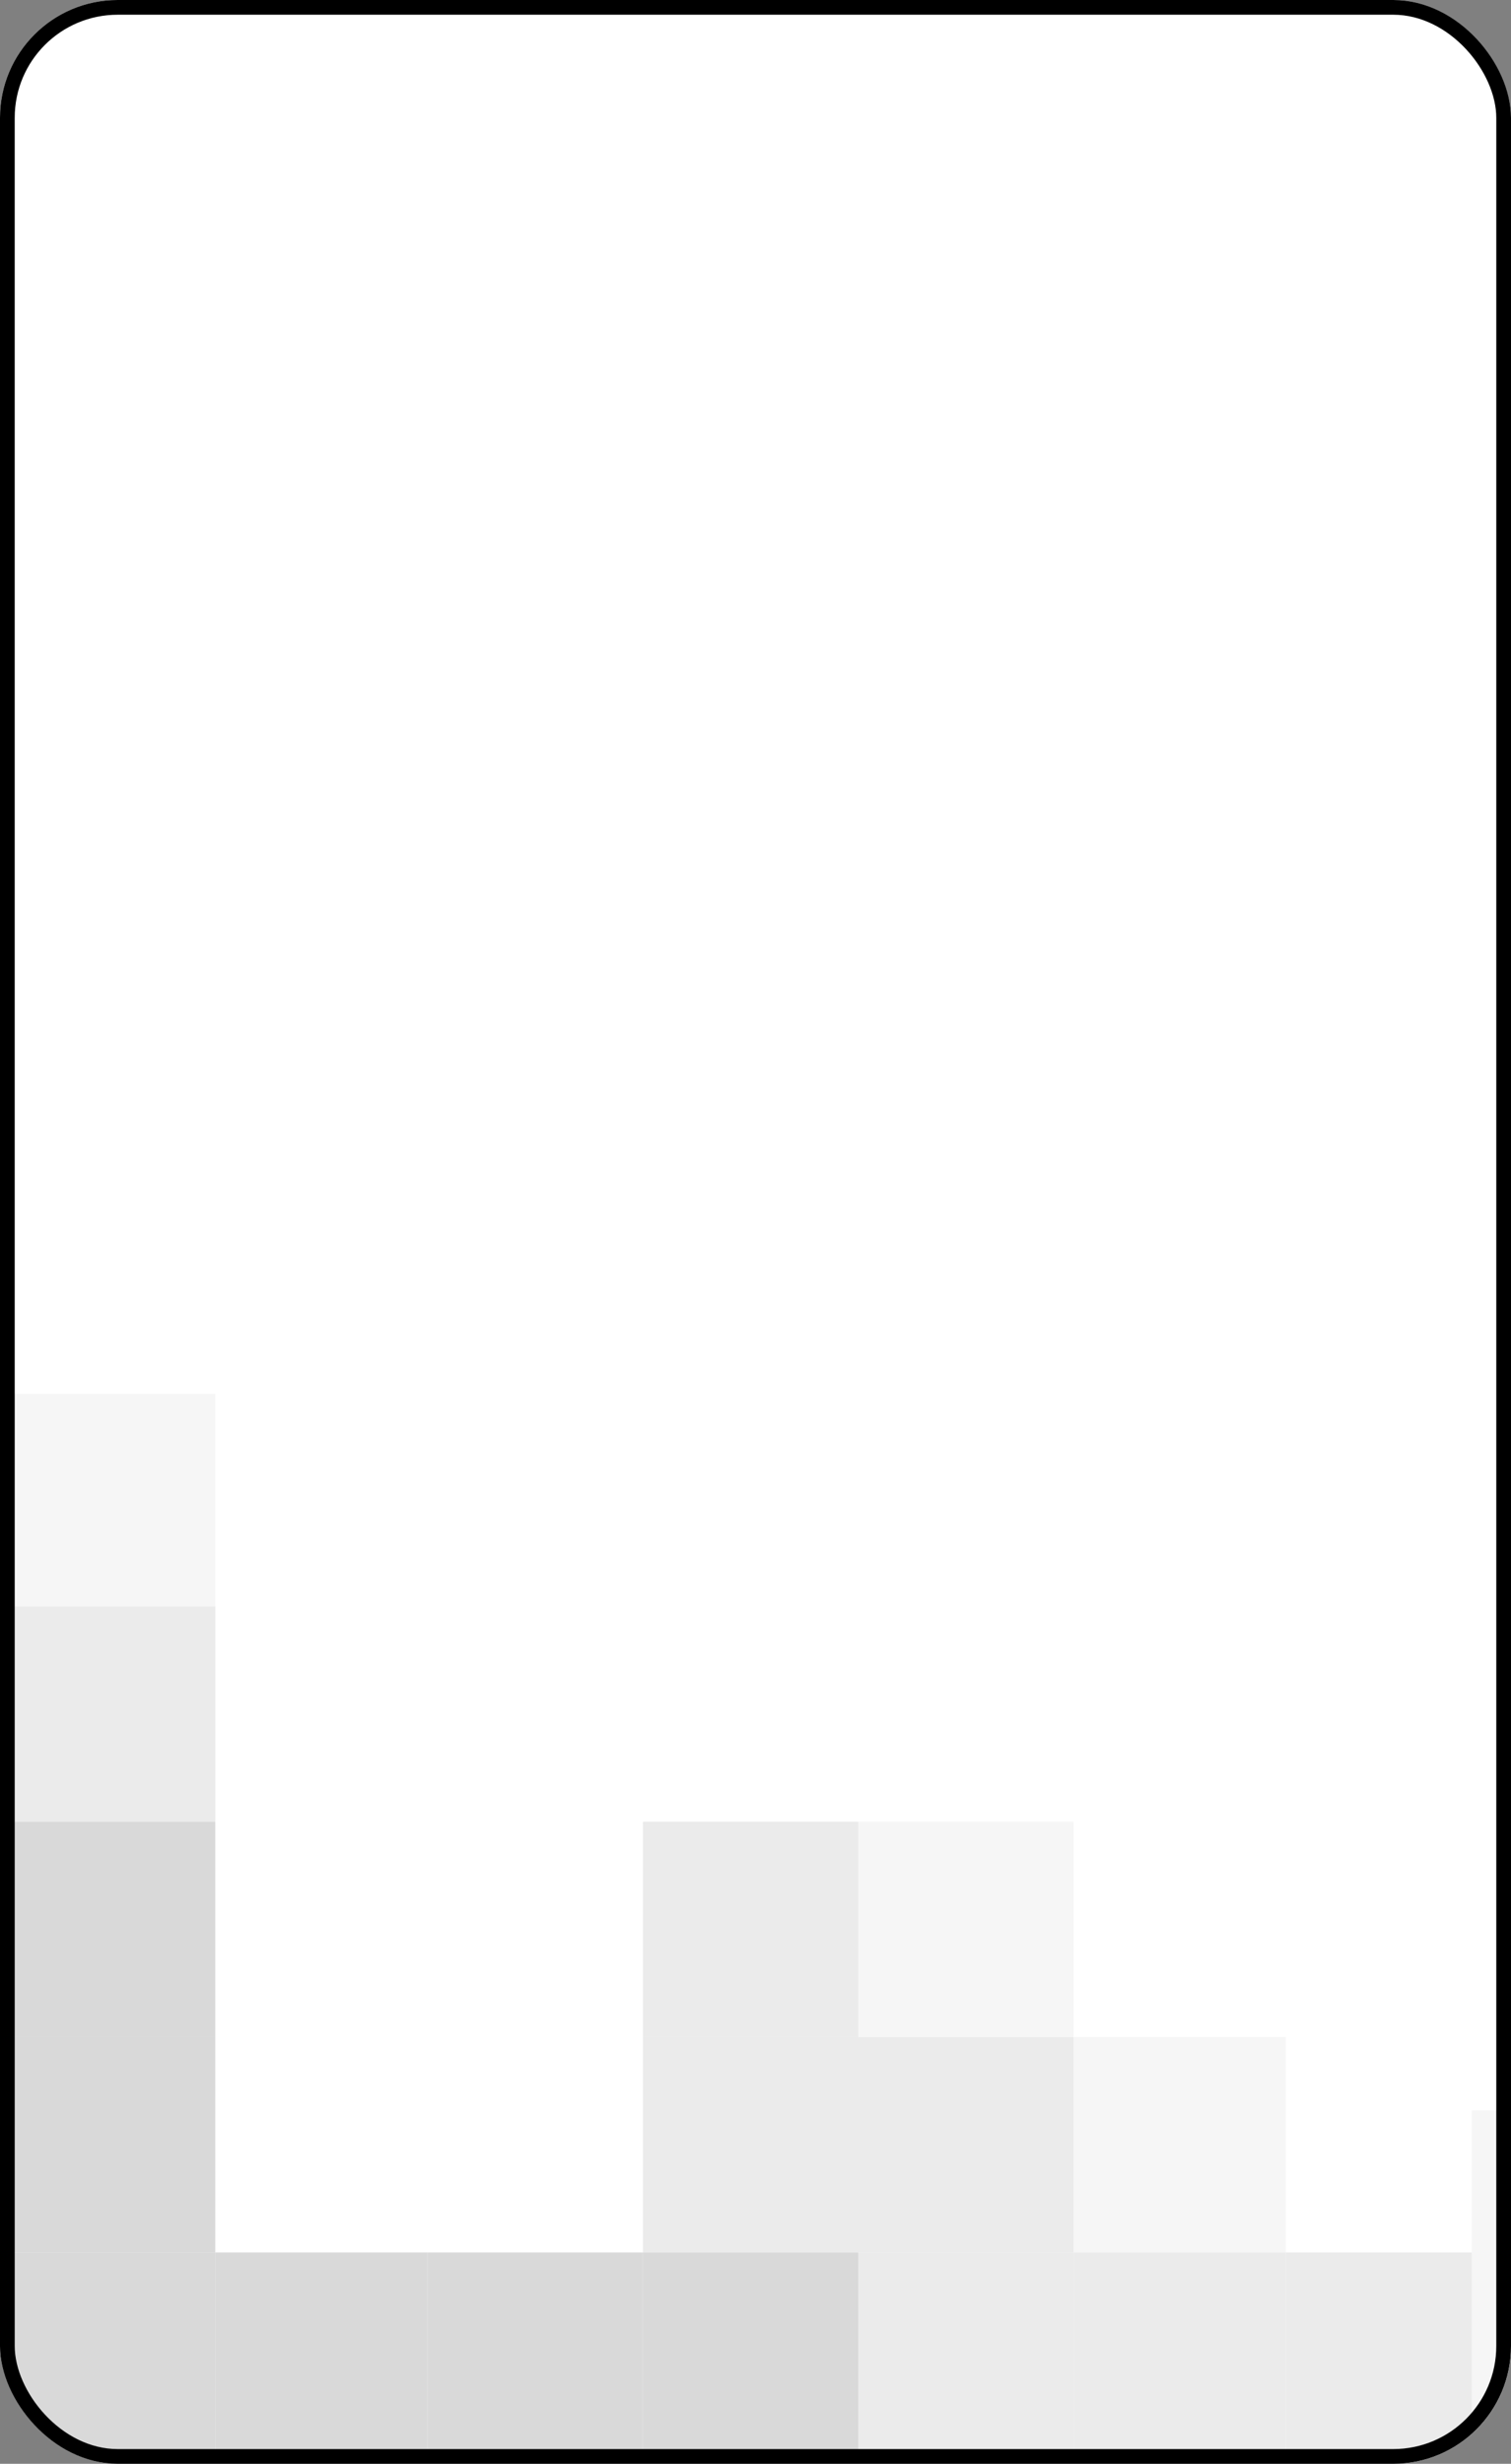
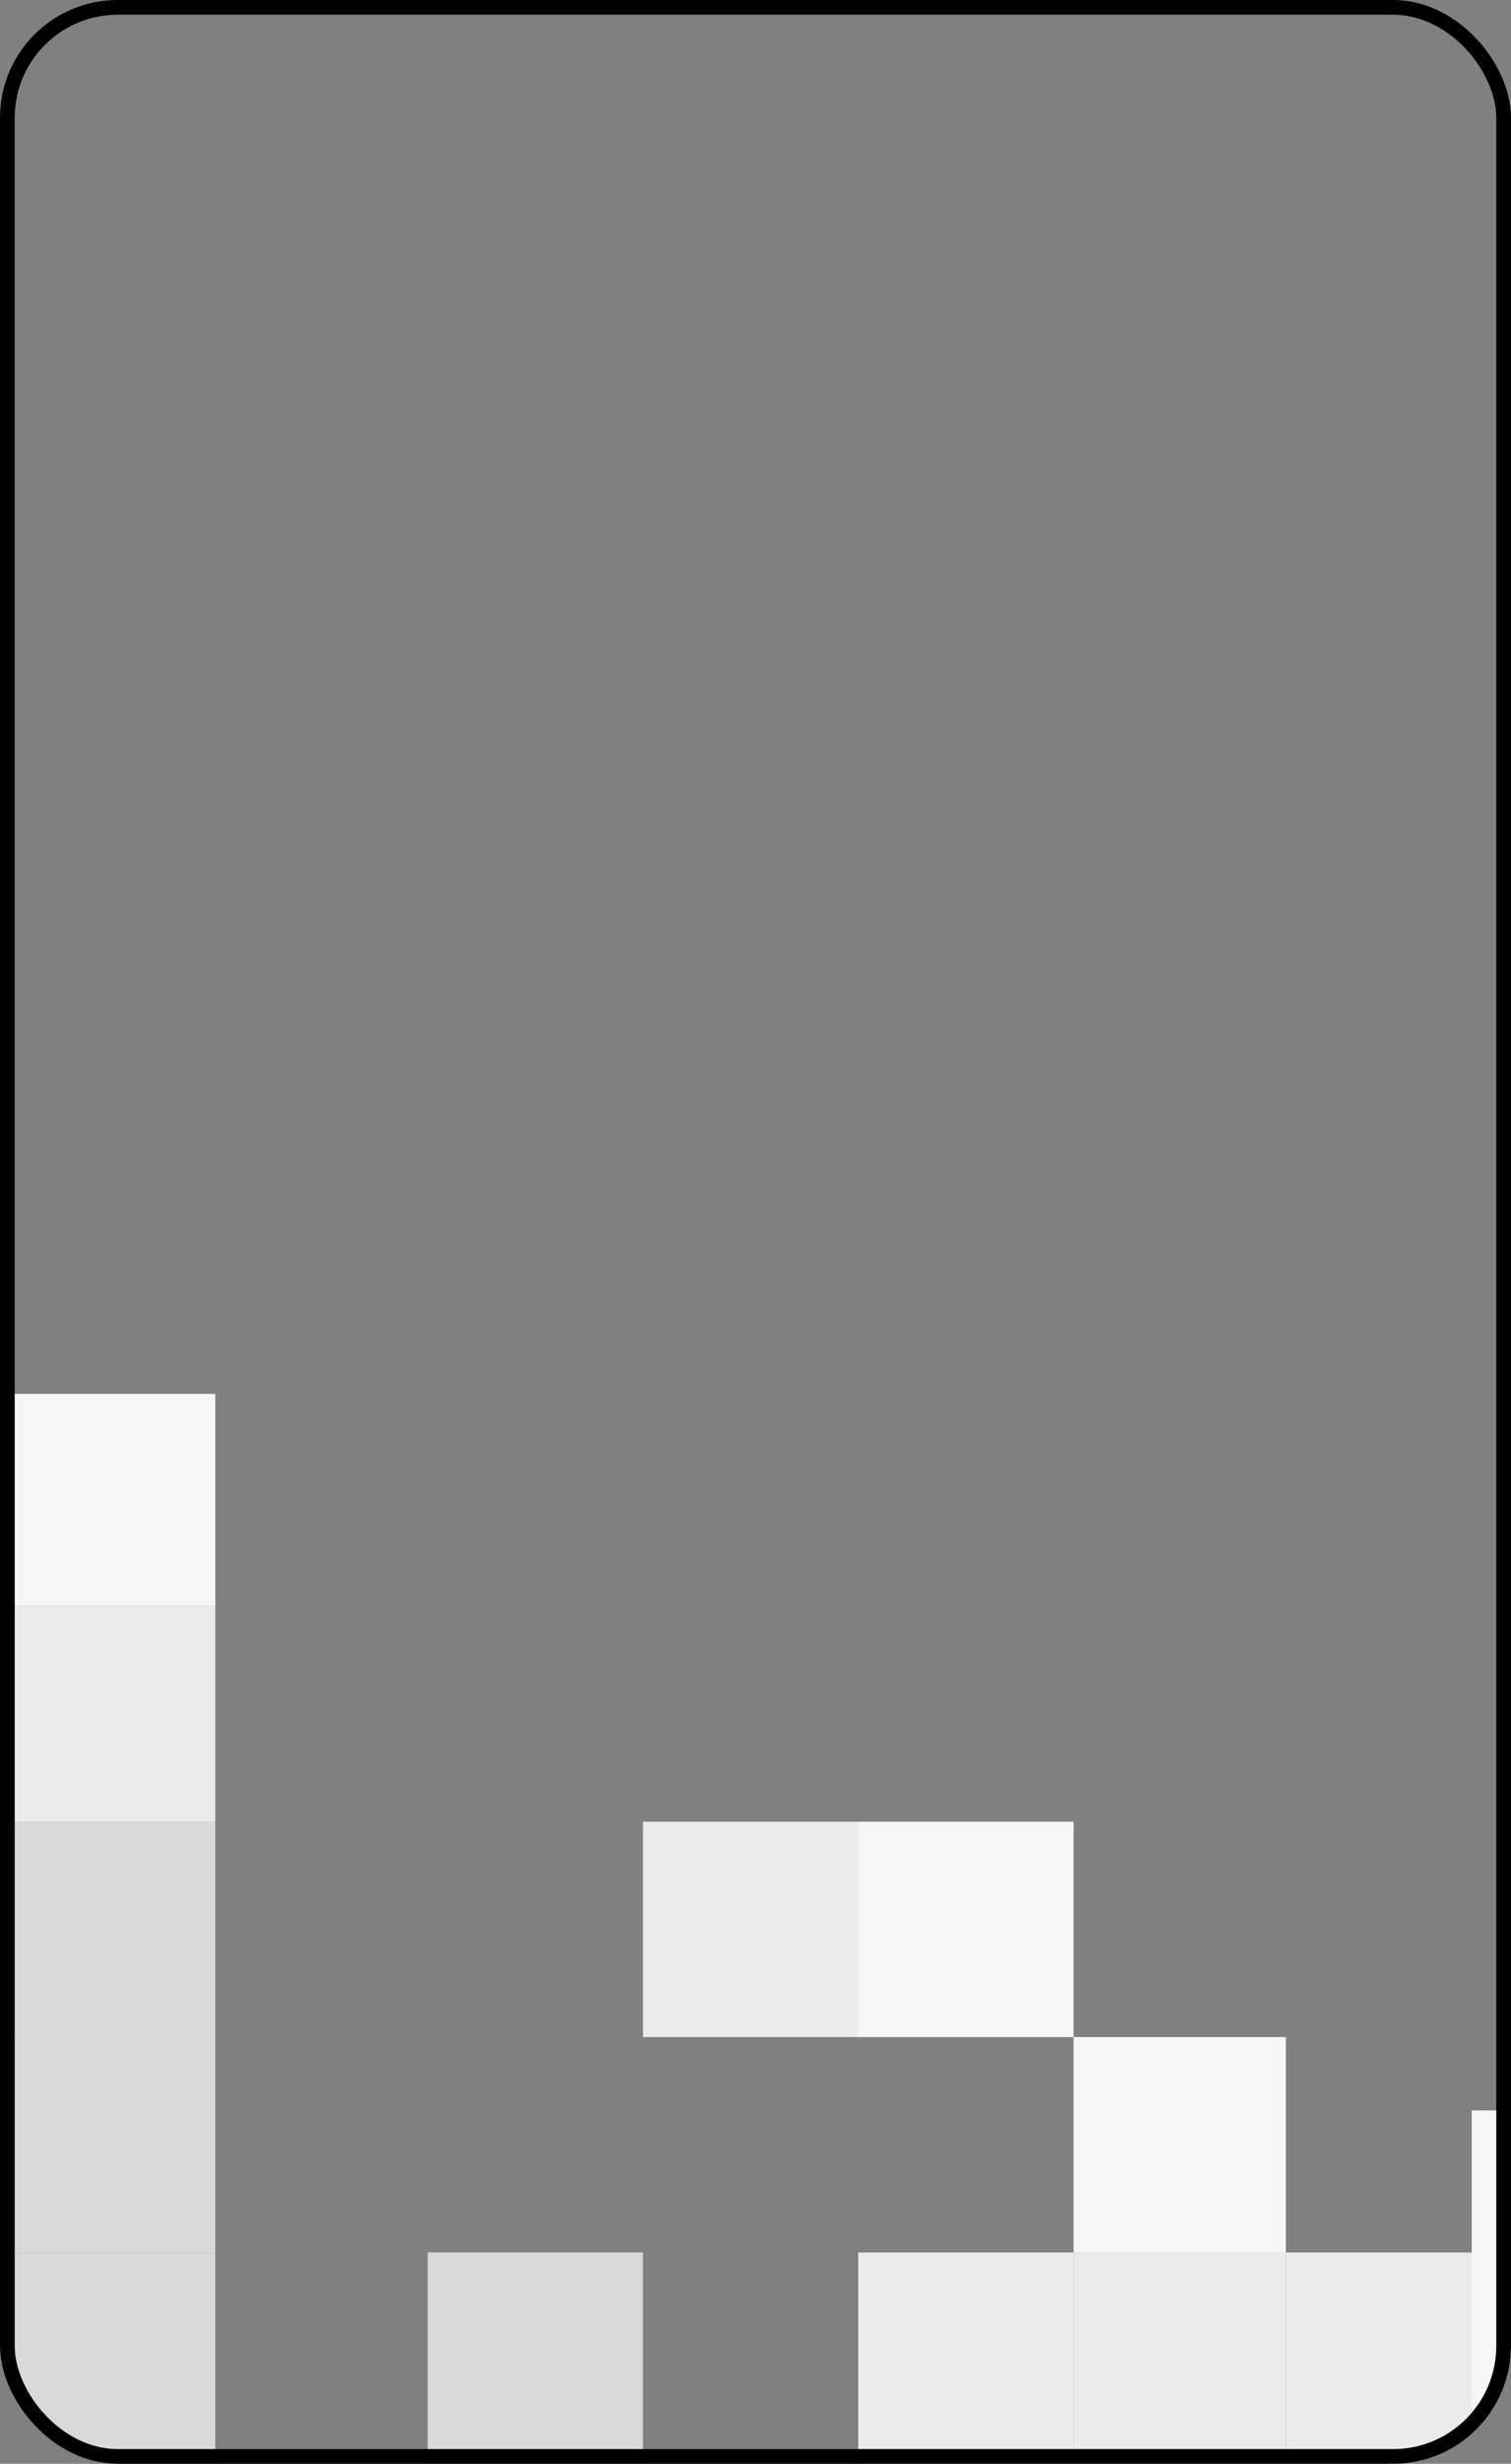
<svg xmlns="http://www.w3.org/2000/svg" width="308" height="502" viewBox="0 0 308 502" fill="none">
  <rect x="0" y="0" width="308" height="502" fill="#808080" stroke="none" />
  <g clip-path="url(#clip0_2003_4013)">
-     <rect width="308" height="502" rx="24" fill="white" />
    <rect x="262.112" y="415.056" width="43.888" height="43.279" transform="rotate(90 262.112 415.056)" fill="#F6F6F6" />
    <rect x="43.888" y="371.167" width="43.888" height="43.888" transform="rotate(90 43.888 371.167)" fill="#D9D9D9" />
    <rect x="174.944" y="371.167" width="43.888" height="43.888" transform="rotate(90 174.944 371.167)" fill="#EBEBEB" />
    <rect x="218.833" y="371.167" width="43.888" height="43.888" transform="rotate(90 218.833 371.167)" fill="#F6F6F6" />
    <rect x="43.888" y="327.278" width="43.888" height="43.888" transform="rotate(90 43.888 327.278)" fill="#EBEBEB" />
    <rect x="43.889" y="284" width="43.279" height="43.888" transform="rotate(90 43.889 284)" fill="#F6F6F6" />
    <rect x="43.888" y="415.056" width="43.888" height="43.888" transform="rotate(90 43.888 415.056)" fill="#D9D9D9" />
-     <rect x="174.944" y="415.056" width="43.888" height="43.888" transform="rotate(90 174.944 415.056)" fill="#EBEBEB" />
-     <rect x="218.833" y="415.056" width="43.888" height="43.888" transform="rotate(90 218.833 415.056)" fill="#EBEBEB" />
    <rect x="43.888" y="458.944" width="43.279" height="43.888" transform="rotate(90 43.888 458.944)" fill="#D9D9D9" />
-     <rect x="87.167" y="458.944" width="43.279" height="43.279" transform="rotate(90 87.167 458.944)" fill="#D9D9D9" />
    <rect x="131.056" y="458.944" width="43.279" height="43.888" transform="rotate(90 131.056 458.944)" fill="#D9D9D9" />
-     <rect x="174.944" y="458.944" width="43.279" height="43.888" transform="rotate(90 174.944 458.944)" fill="#D9D9D9" />
    <rect x="218.833" y="458.944" width="43.279" height="43.888" transform="rotate(90 218.833 458.944)" fill="#EBEBEB" />
    <rect x="262.112" y="458.944" width="43.279" height="43.279" transform="rotate(90 262.112 458.944)" fill="#EBEBEB" />
    <rect x="306" y="458.944" width="43.279" height="43.888" transform="rotate(90 306 458.944)" fill="#EBEBEB" />
    <rect x="300" y="430" width="71" height="72" fill="#F6F6F6" />
  </g>
  <rect x="1.5" y="1.5" width="305" height="499" rx="22.5" stroke="black" stroke-width="3" />
  <defs>
    <clipPath id="clip0_2003_4013">
      <rect width="308" height="502" rx="24" fill="white" />
    </clipPath>
  </defs>
</svg>